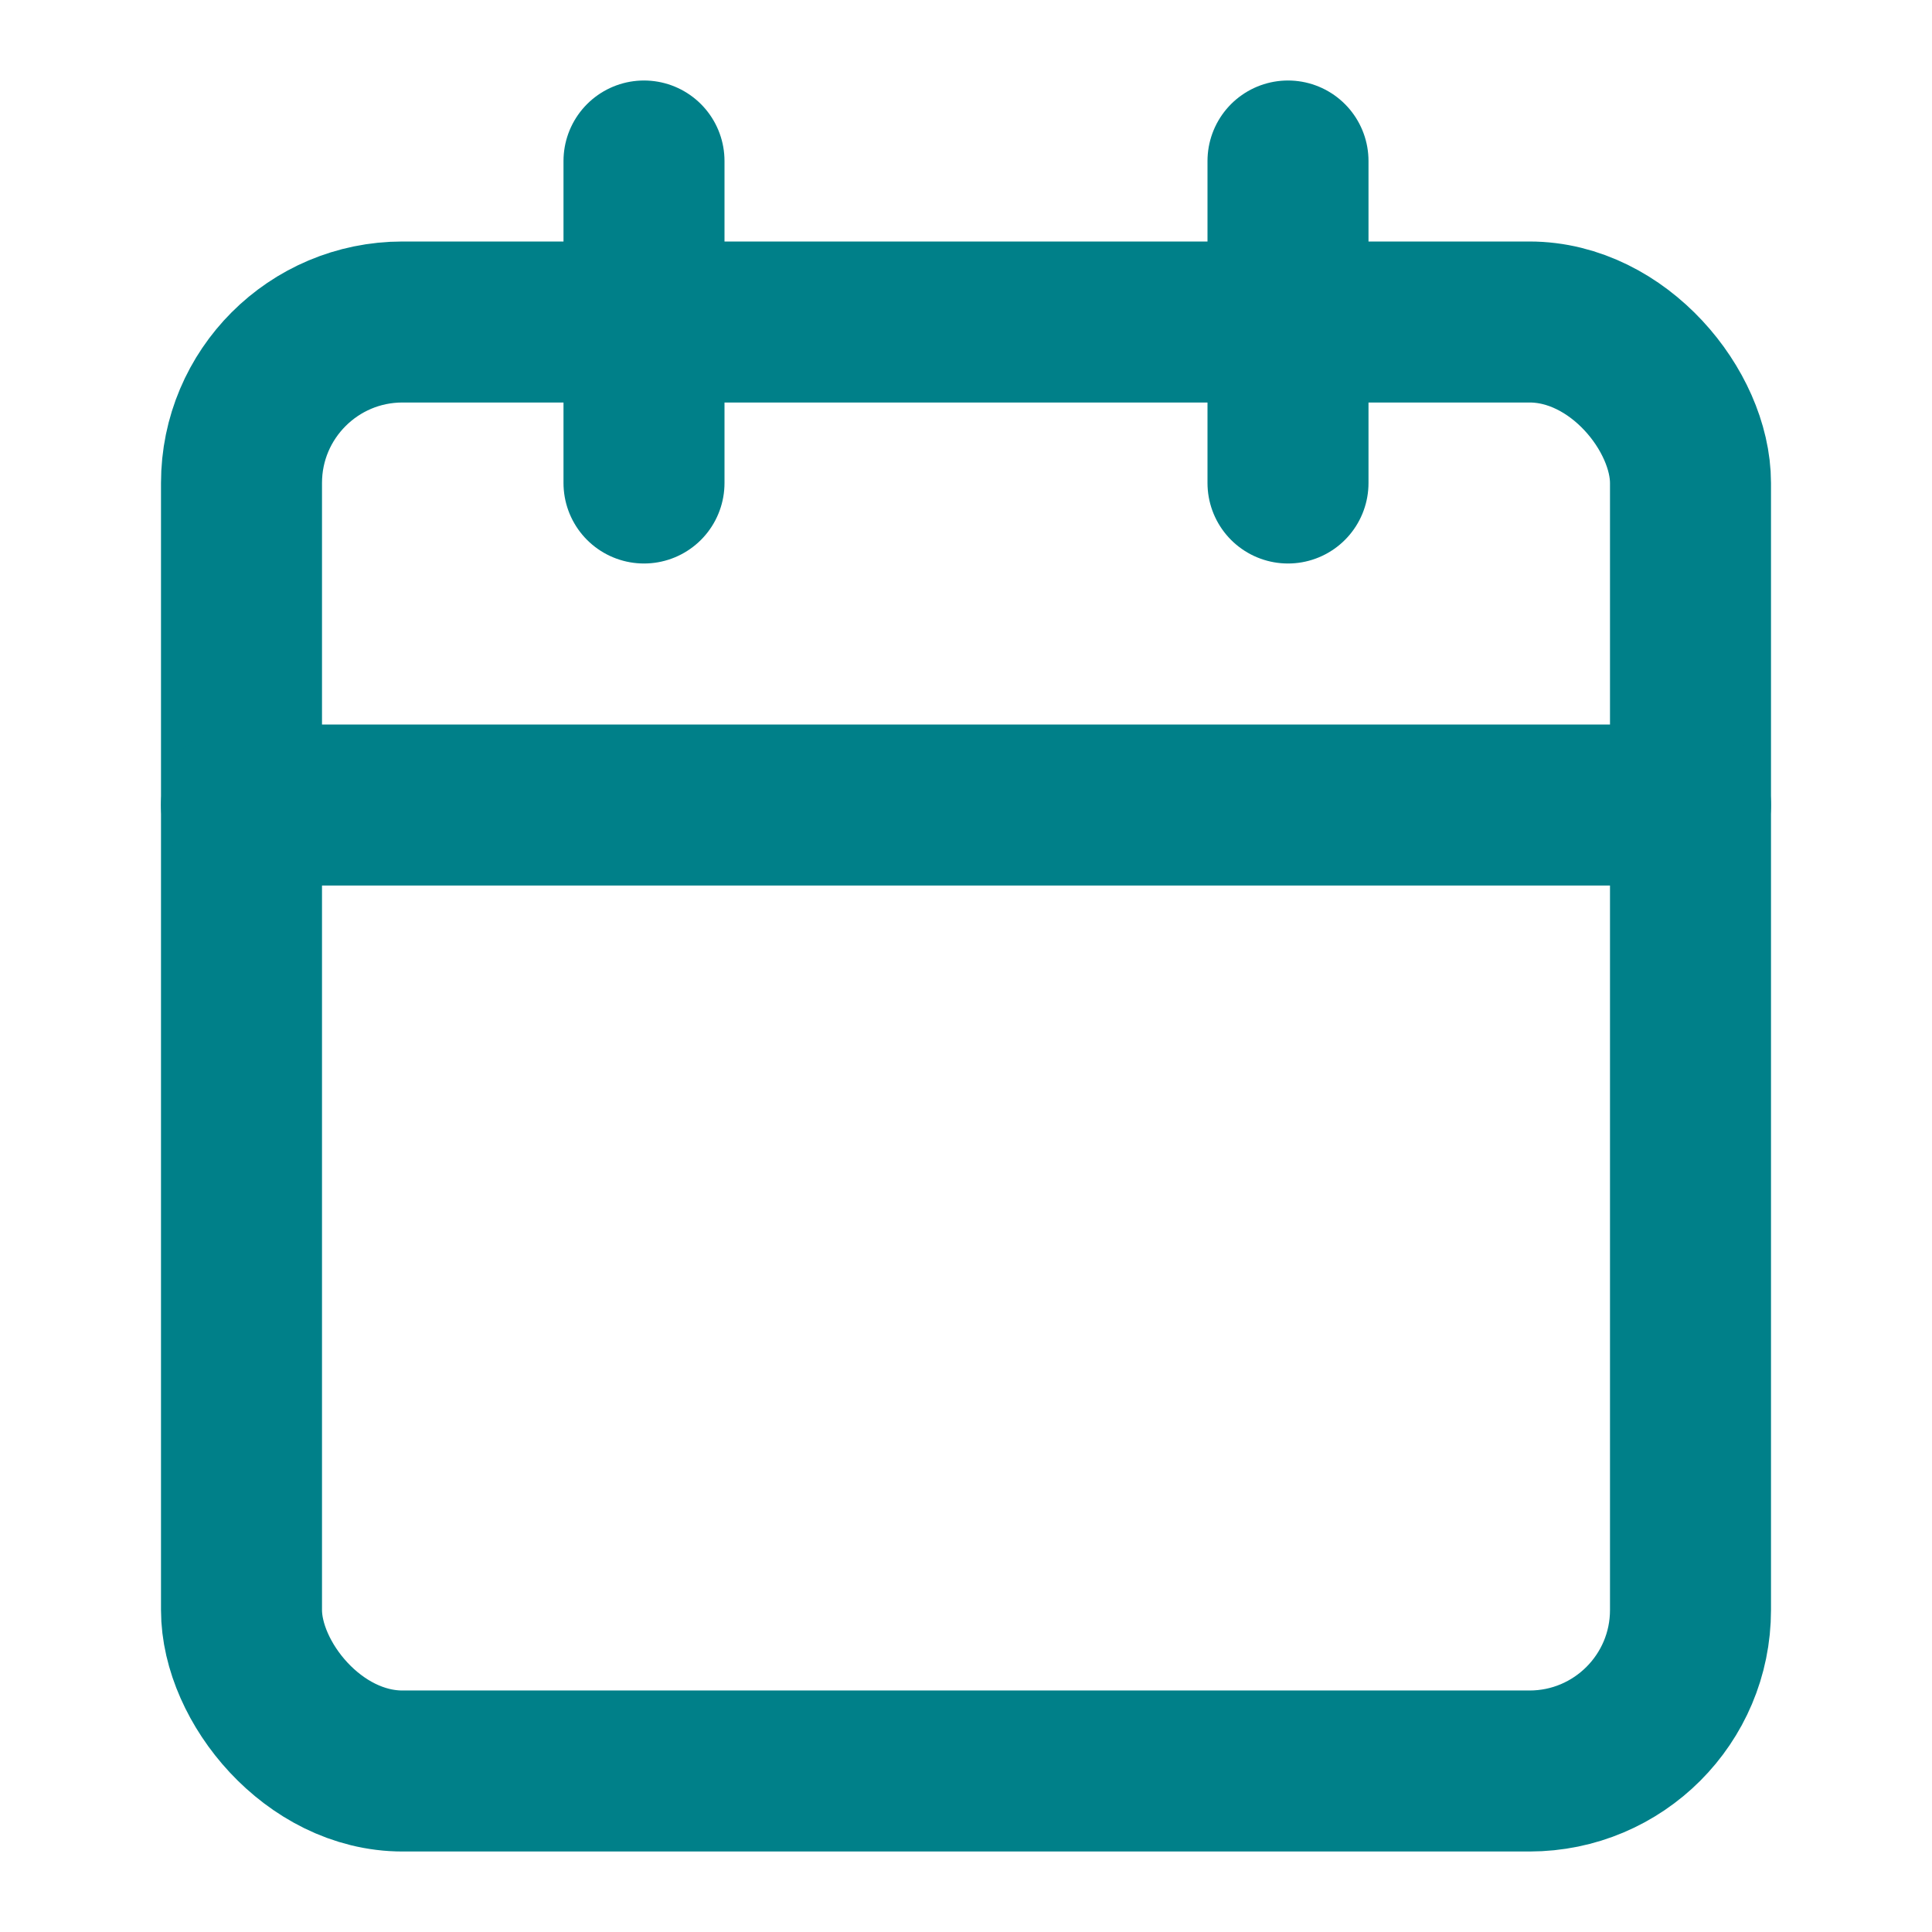
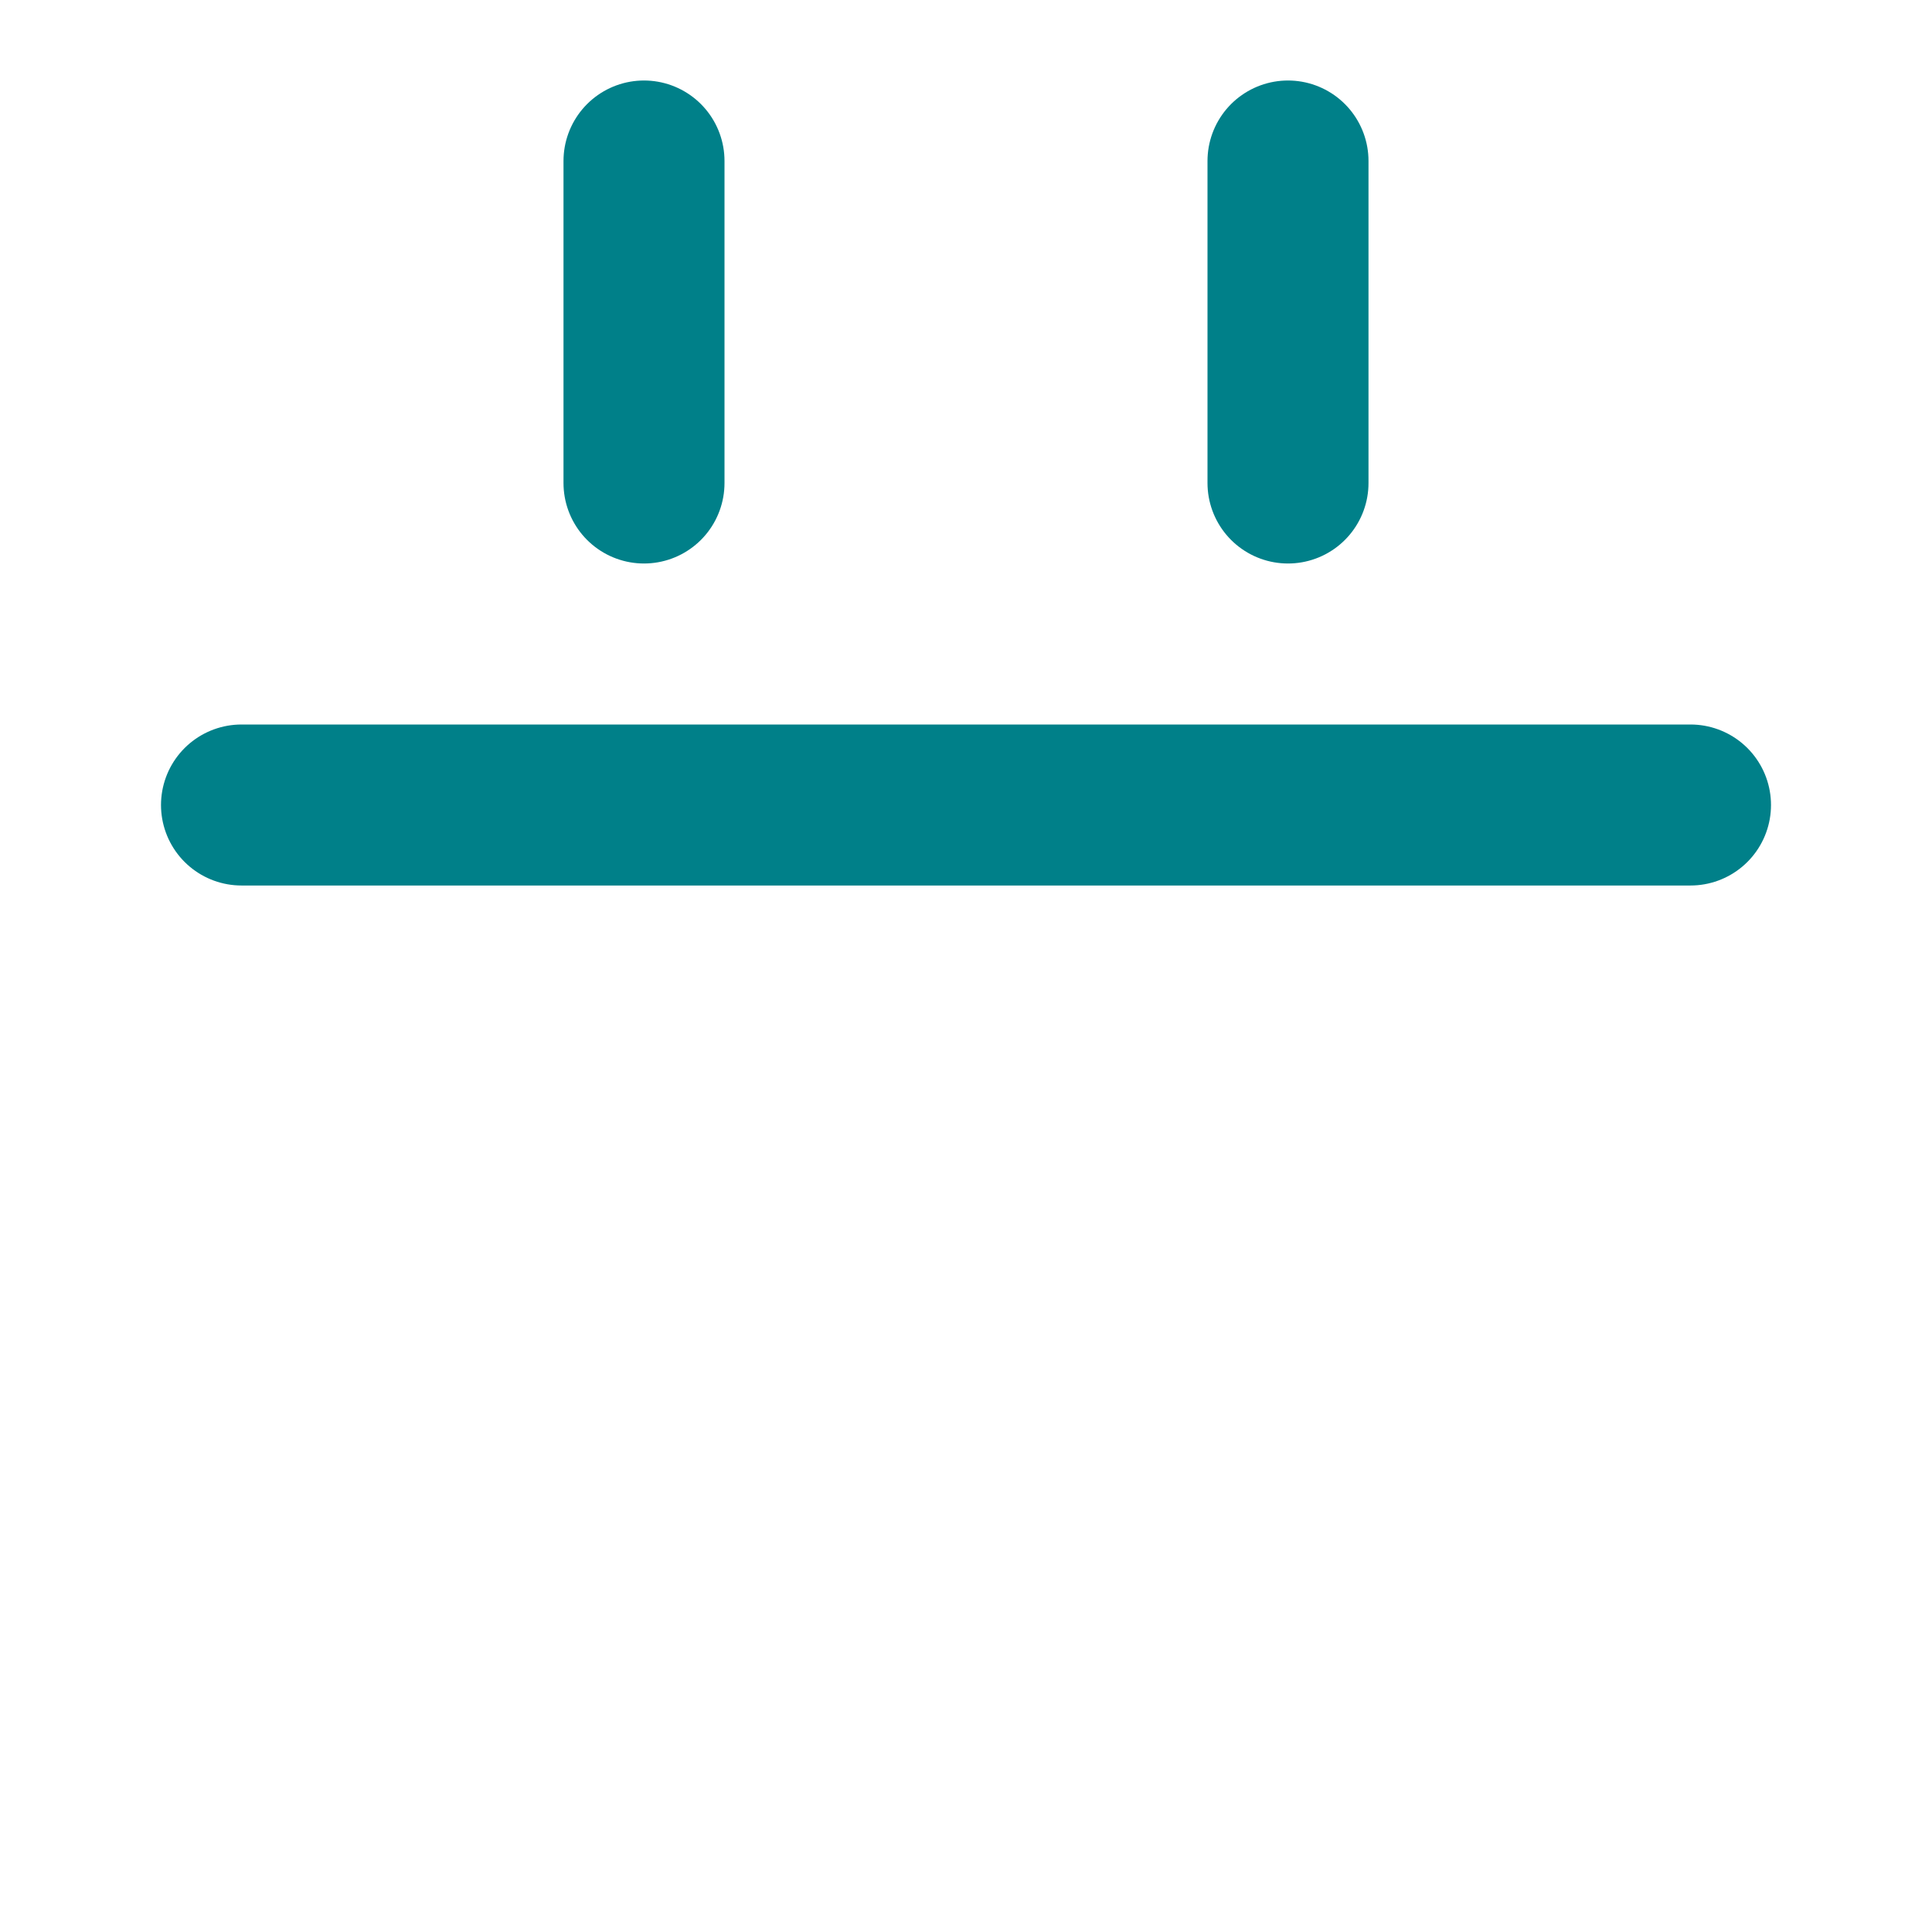
<svg xmlns="http://www.w3.org/2000/svg" viewBox="0 0 24 24" width="32" height="32">
  <g fill="none" stroke="#008089" stroke-linecap="round" stroke-linejoin="round" stroke-width="2">
    <path d="M8 2v4m8-4v4" />
-     <rect width="18" height="18" x="3" y="4" rx="2" />
    <path d="M3 10h18" />
  </g>
</svg>